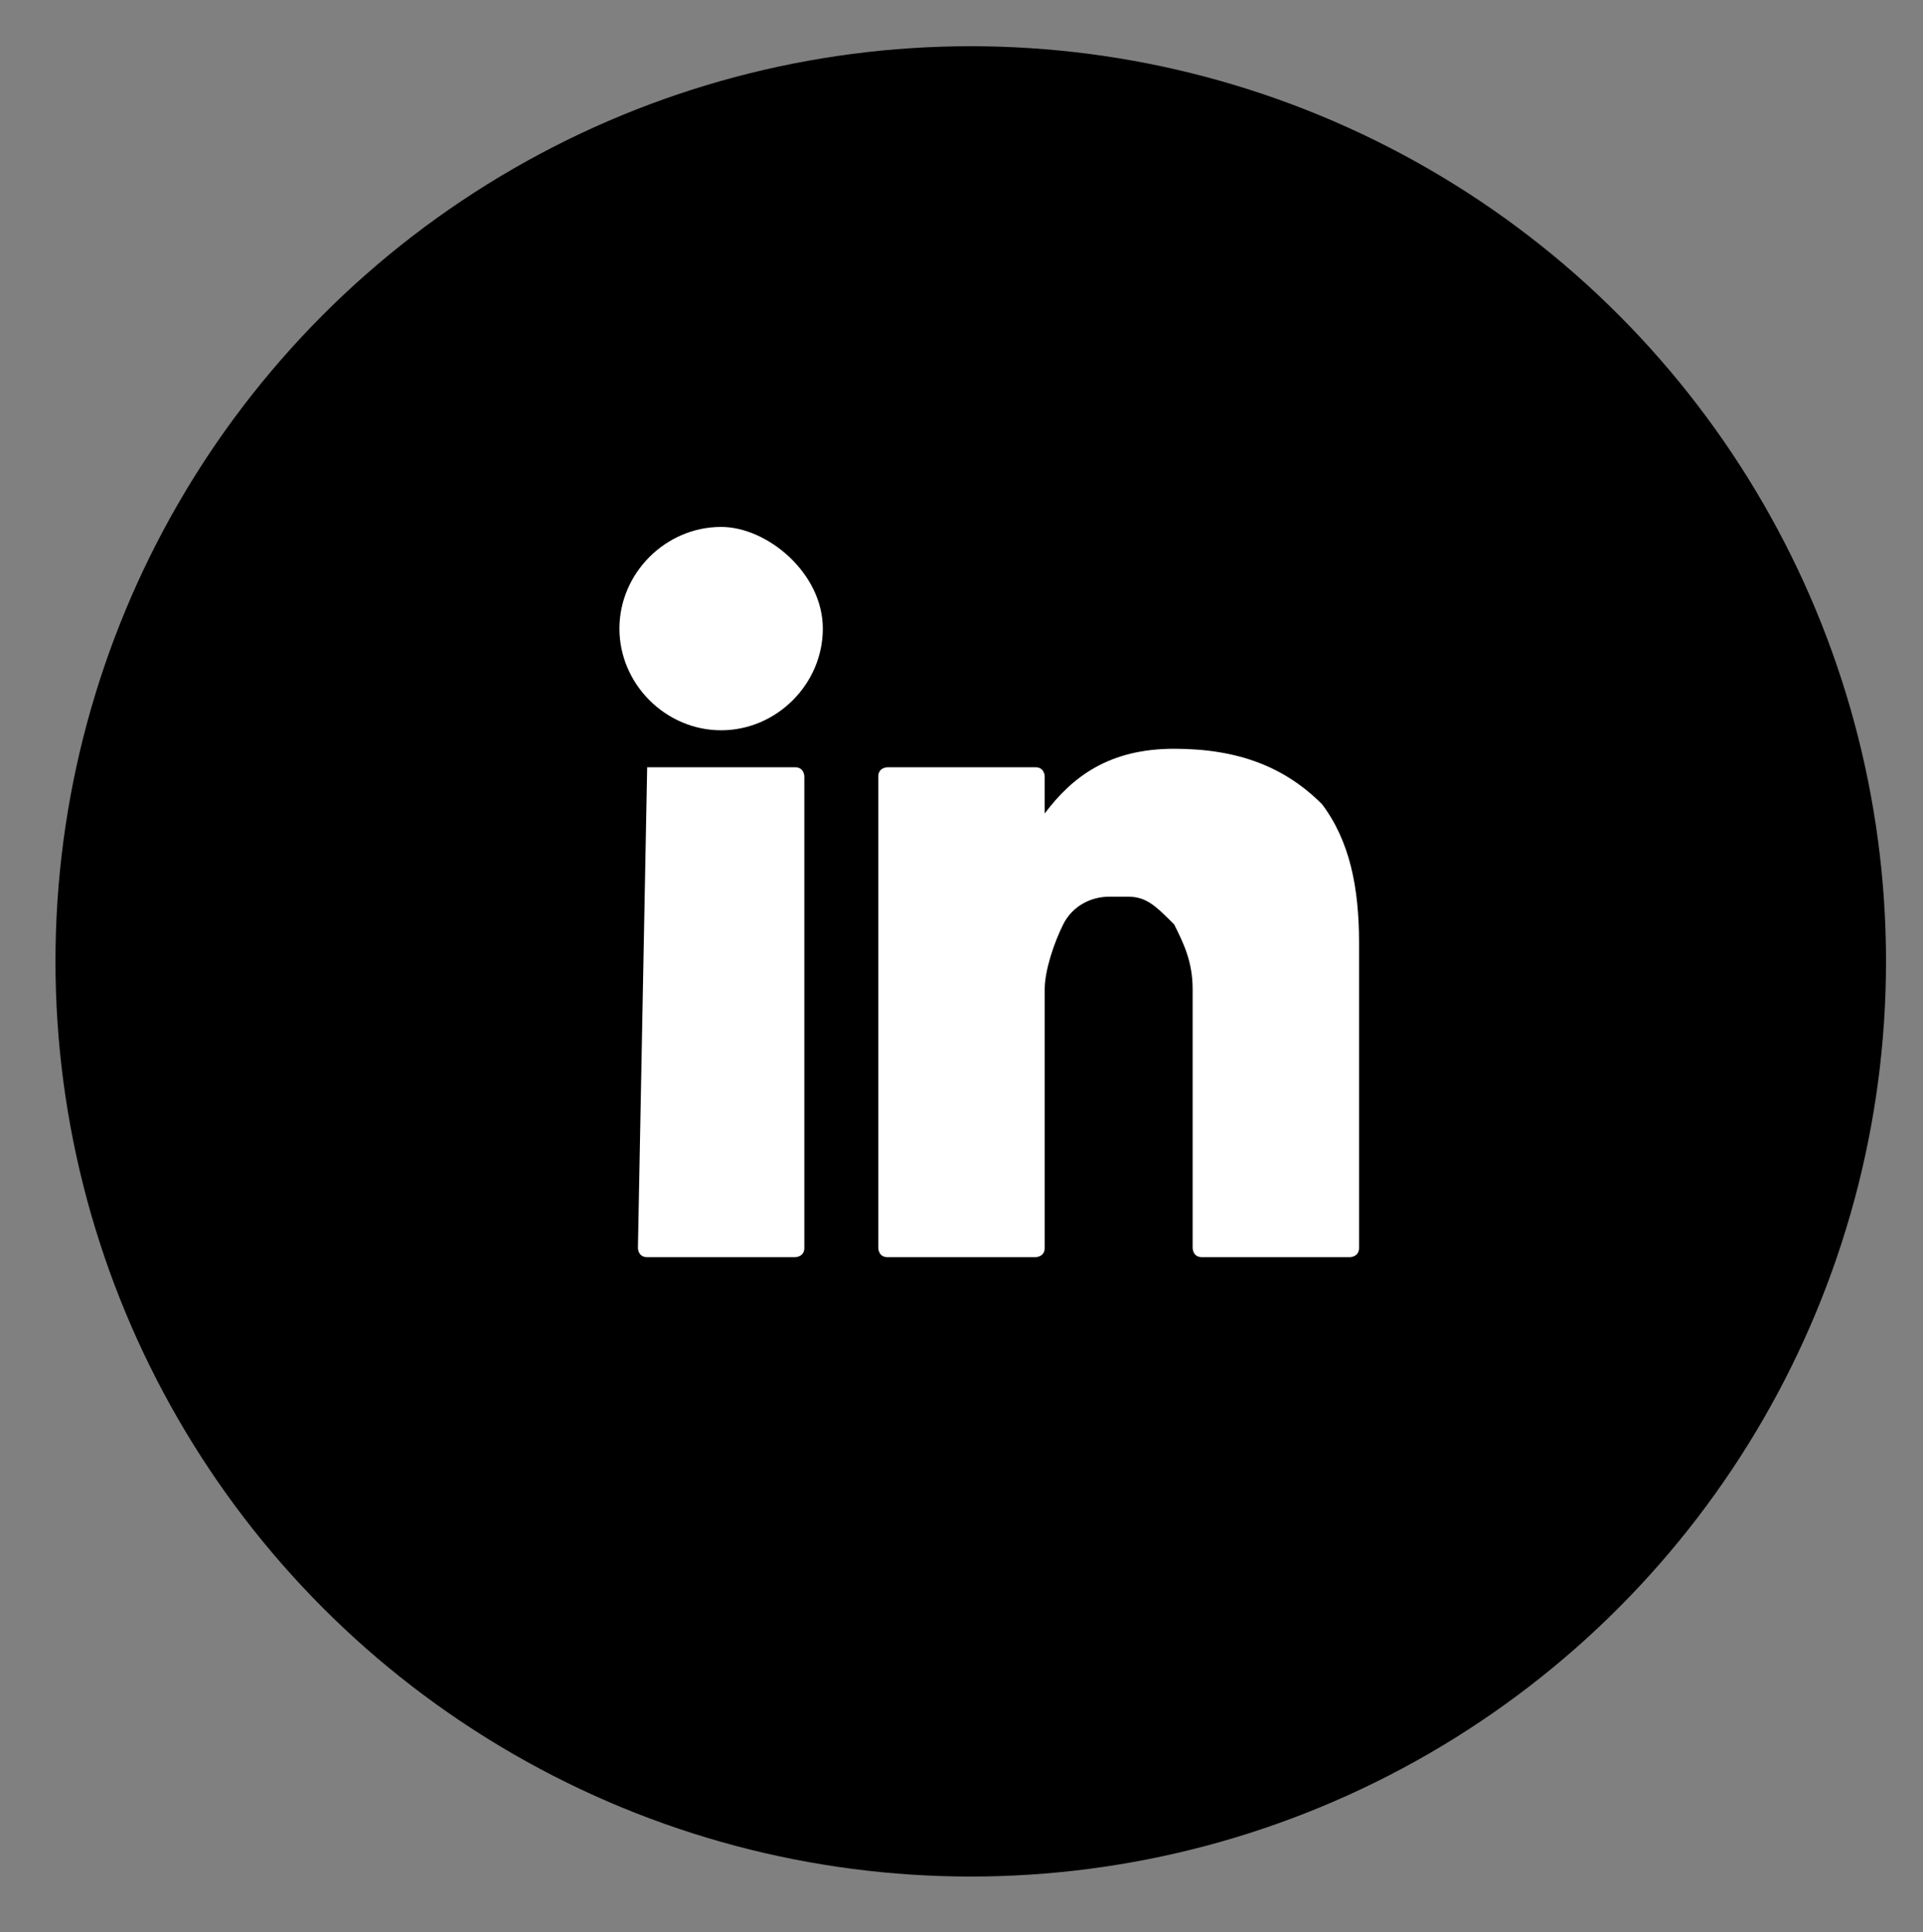
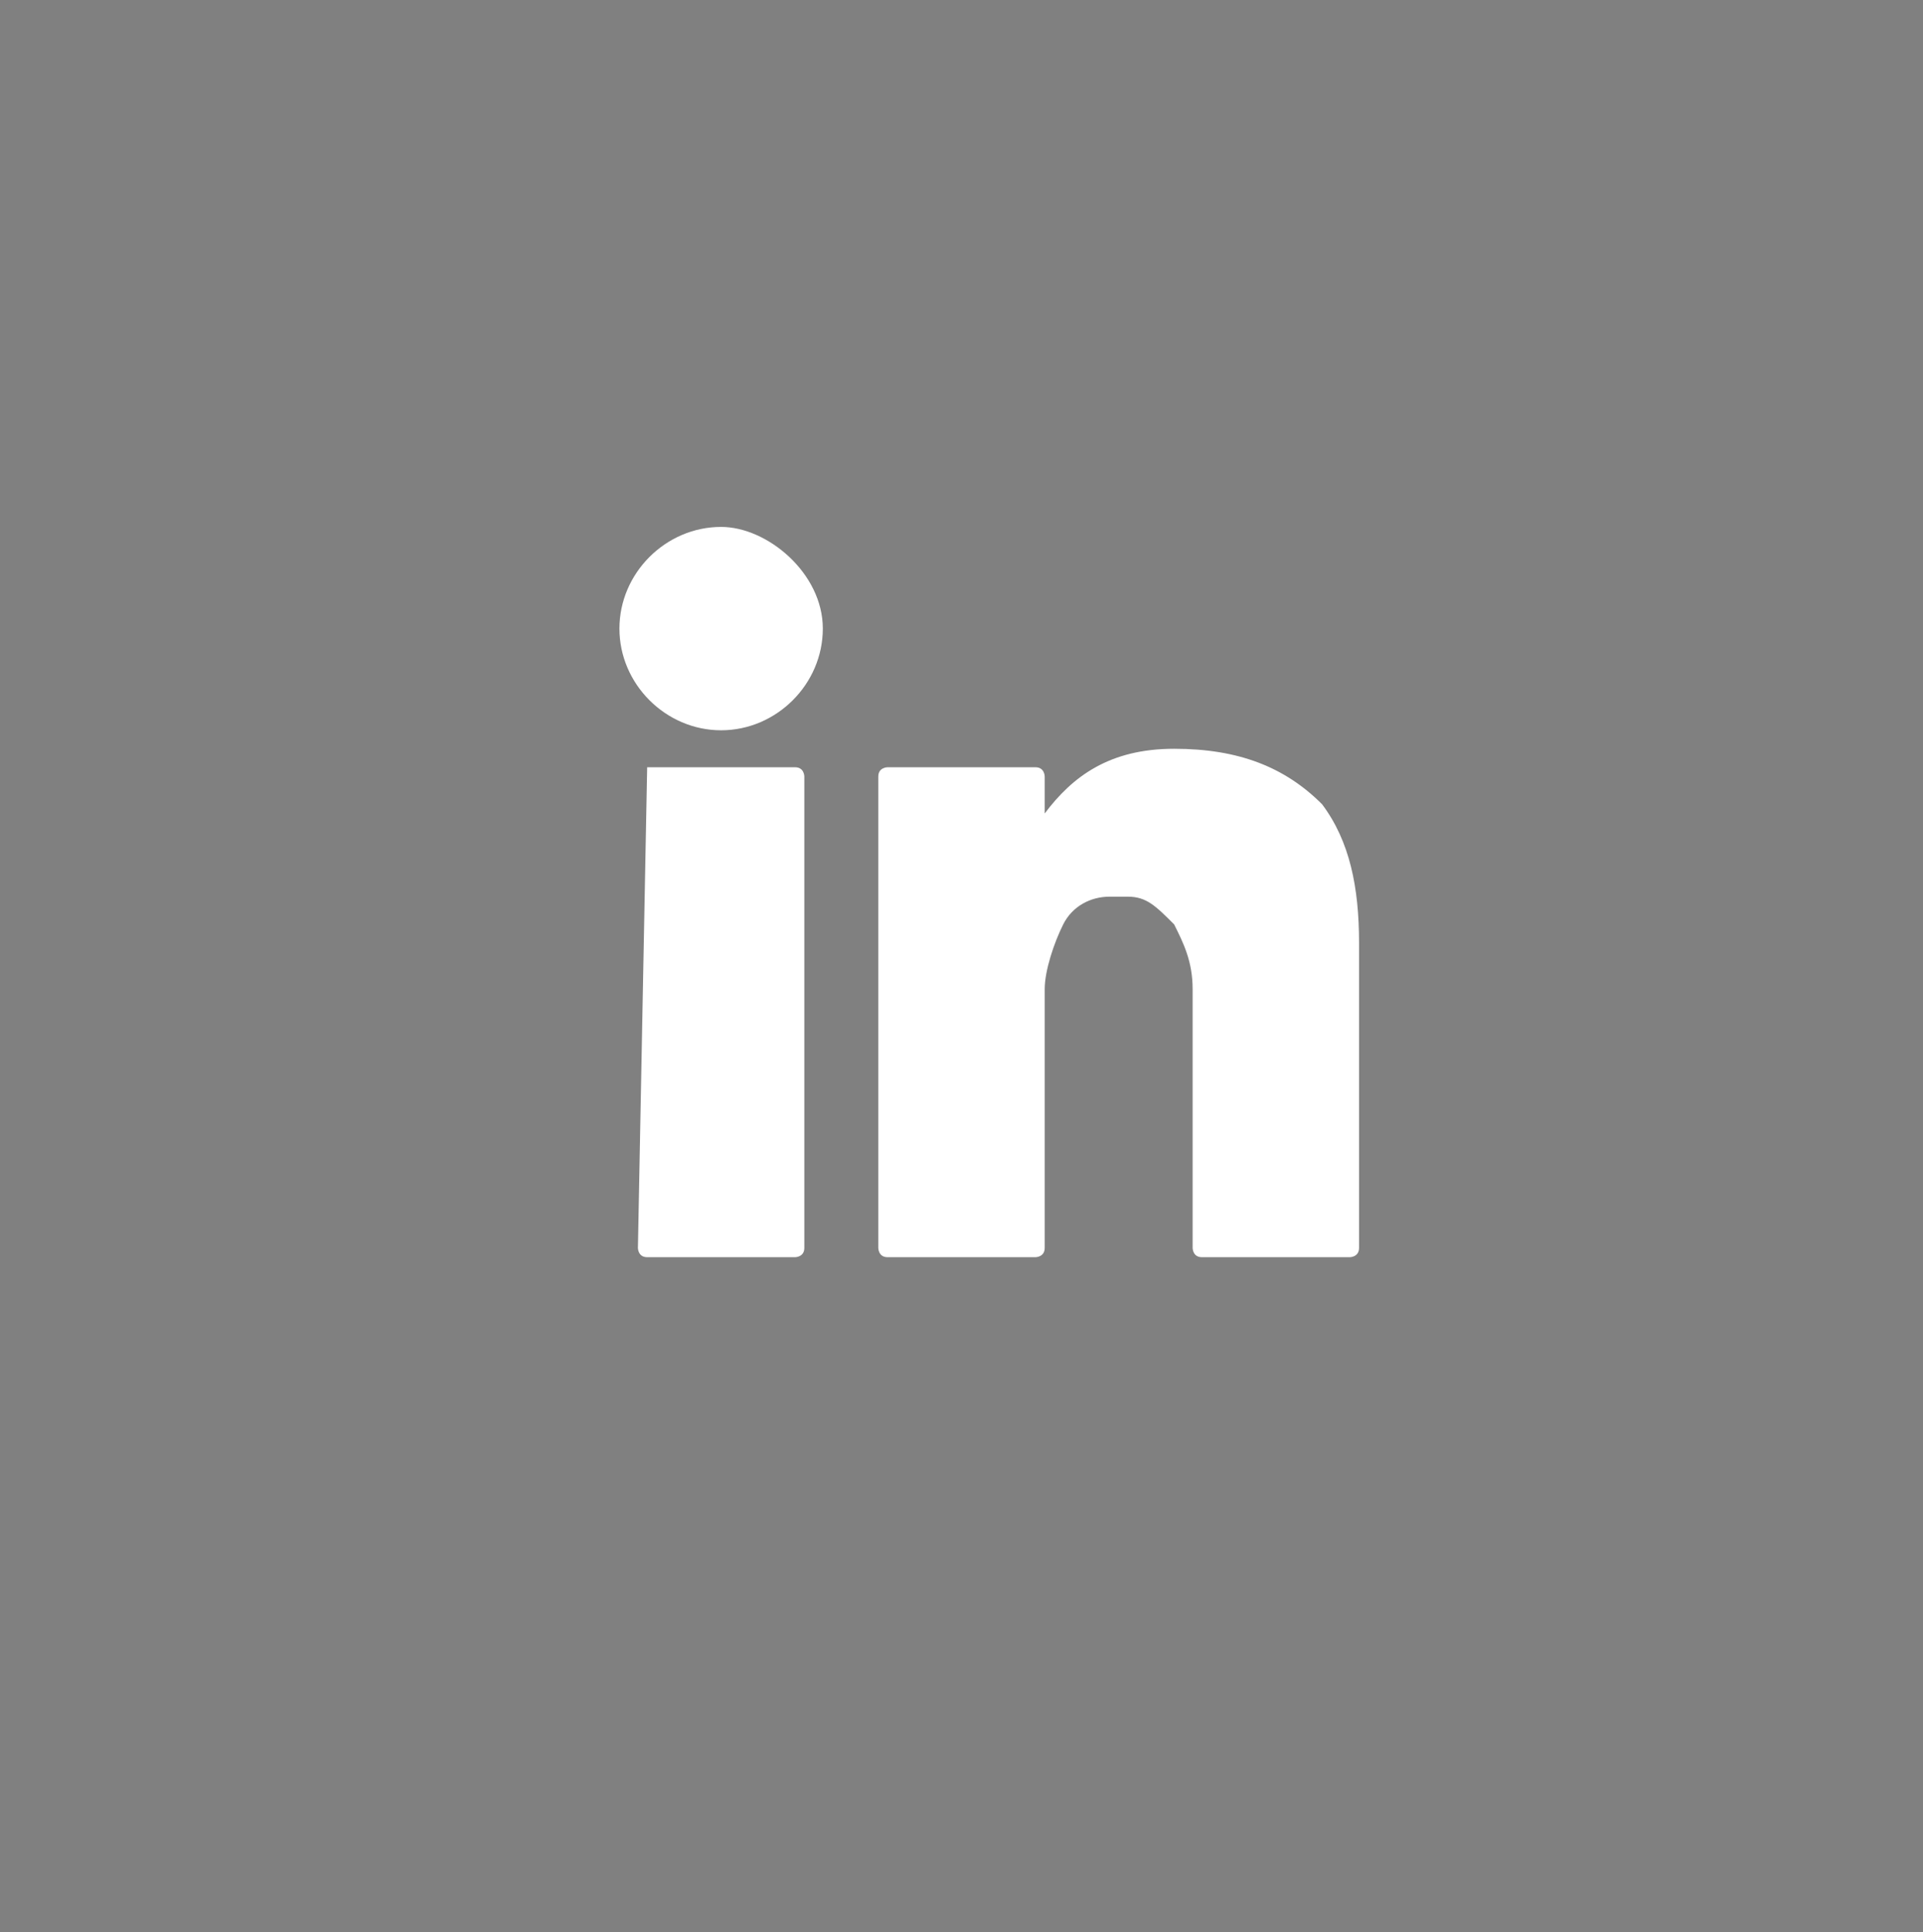
<svg xmlns="http://www.w3.org/2000/svg" version="1.1" id="Layer_1" x="0px" y="0px" viewBox="0 0 20.8 20.9" enable-background="new 0 0 20.8 20.9" xml:space="preserve">
  <rect x="0" y="0" width="20.8" height="20.9" fill="#808080" stroke="none" />
  <g>
-     <circle cx="10.5" cy="10.4" r="9.9" />
    <path fill="#FFFFFF" d="M7.8,5.7c-0.6,0-1.1,0.5-1.1,1.1s0.5,1.1,1.1,1.1s1.1-0.5,1.1-1.1S8.3,5.7,7.8,5.7z M12.7,8.1   c-0.7,0-1.1,0.3-1.4,0.7V8.4c0,0,0-0.1-0.1-0.1H9.6c0,0-0.1,0-0.1,0.1v5.1c0,0,0,0.1,0.1,0.1h1.6c0,0,0.1,0,0.1-0.1v-2.8   c0-0.2,0.1-0.5,0.2-0.7c0.1-0.2,0.3-0.3,0.5-0.3h0.2c0.2,0,0.3,0.1,0.5,0.3c0.1,0.2,0.2,0.4,0.2,0.7v2.8c0,0,0,0.1,0.1,0.1h1.6   c0,0,0.1,0,0.1-0.1v-3.3c0-0.6-0.1-1.1-0.4-1.5C13.9,8.3,13.4,8.1,12.7,8.1z M7,8.3C6.9,8.3,6.9,8.3,7,8.3l-0.1,5.2   c0,0,0,0.1,0.1,0.1h1.6c0,0,0.1,0,0.1-0.1V8.4c0,0,0-0.1-0.1-0.1C8,8.3,7.5,8.3,7,8.3z" />
  </g>
</svg>